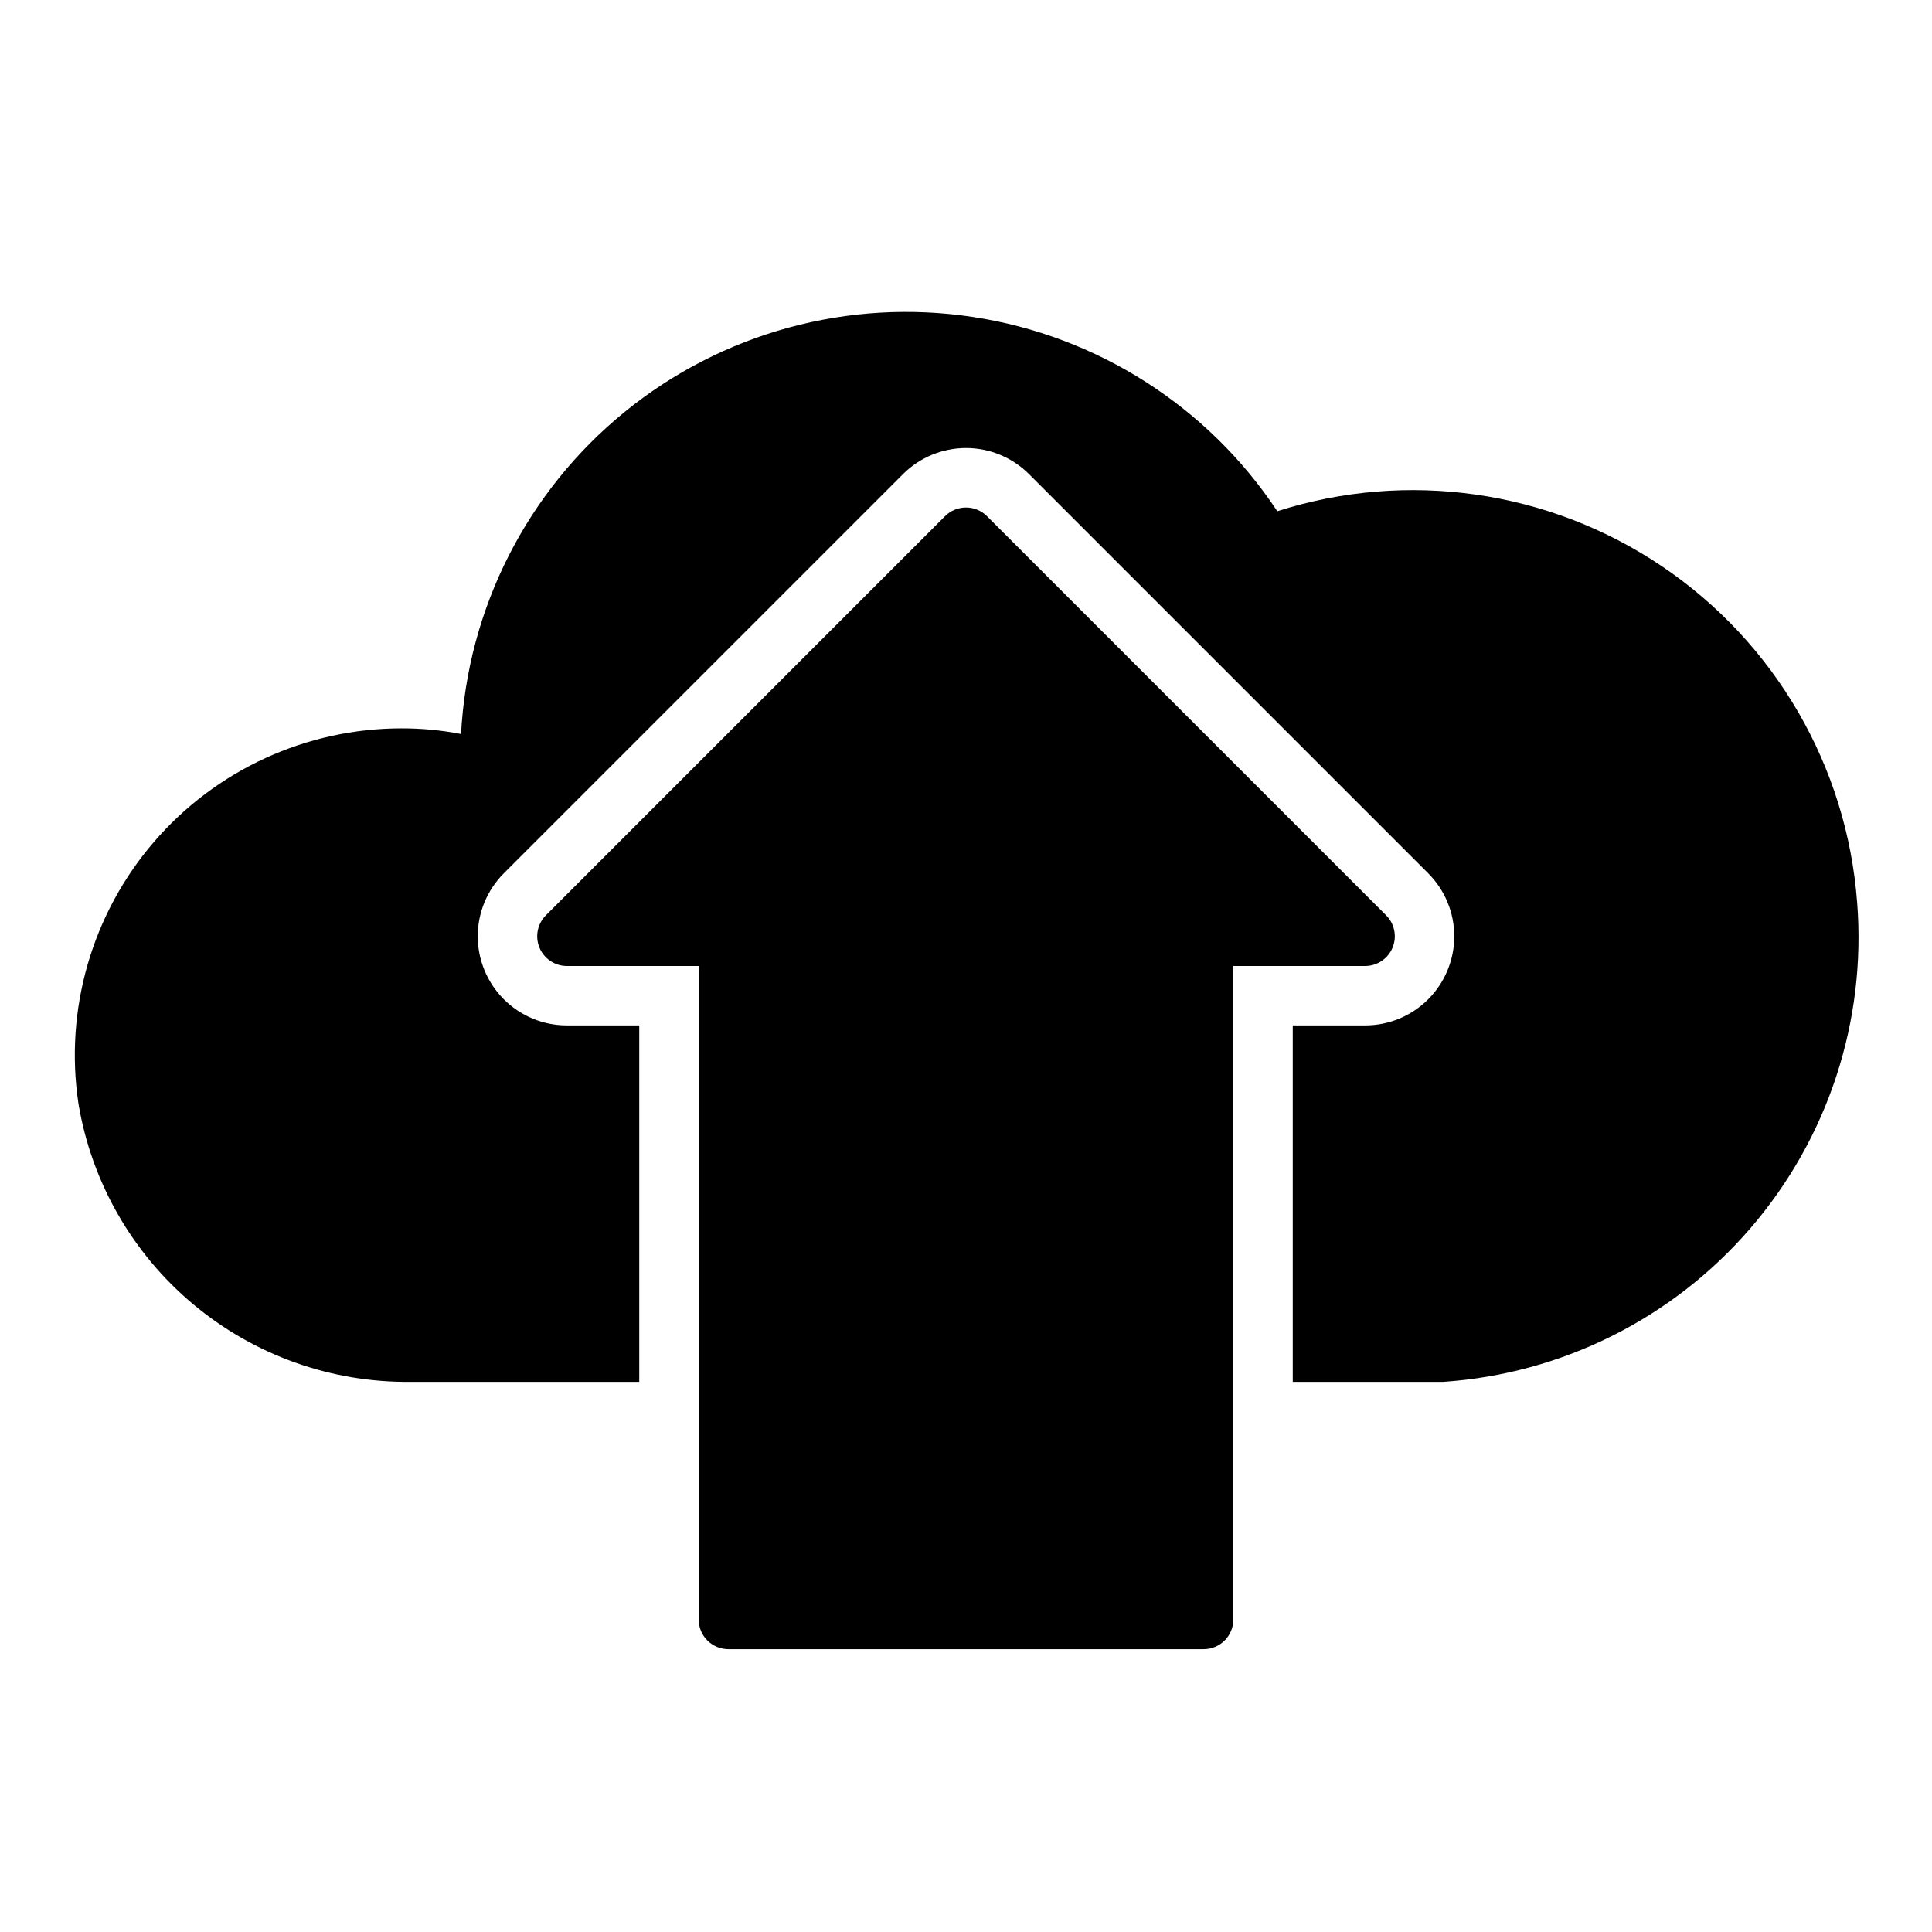
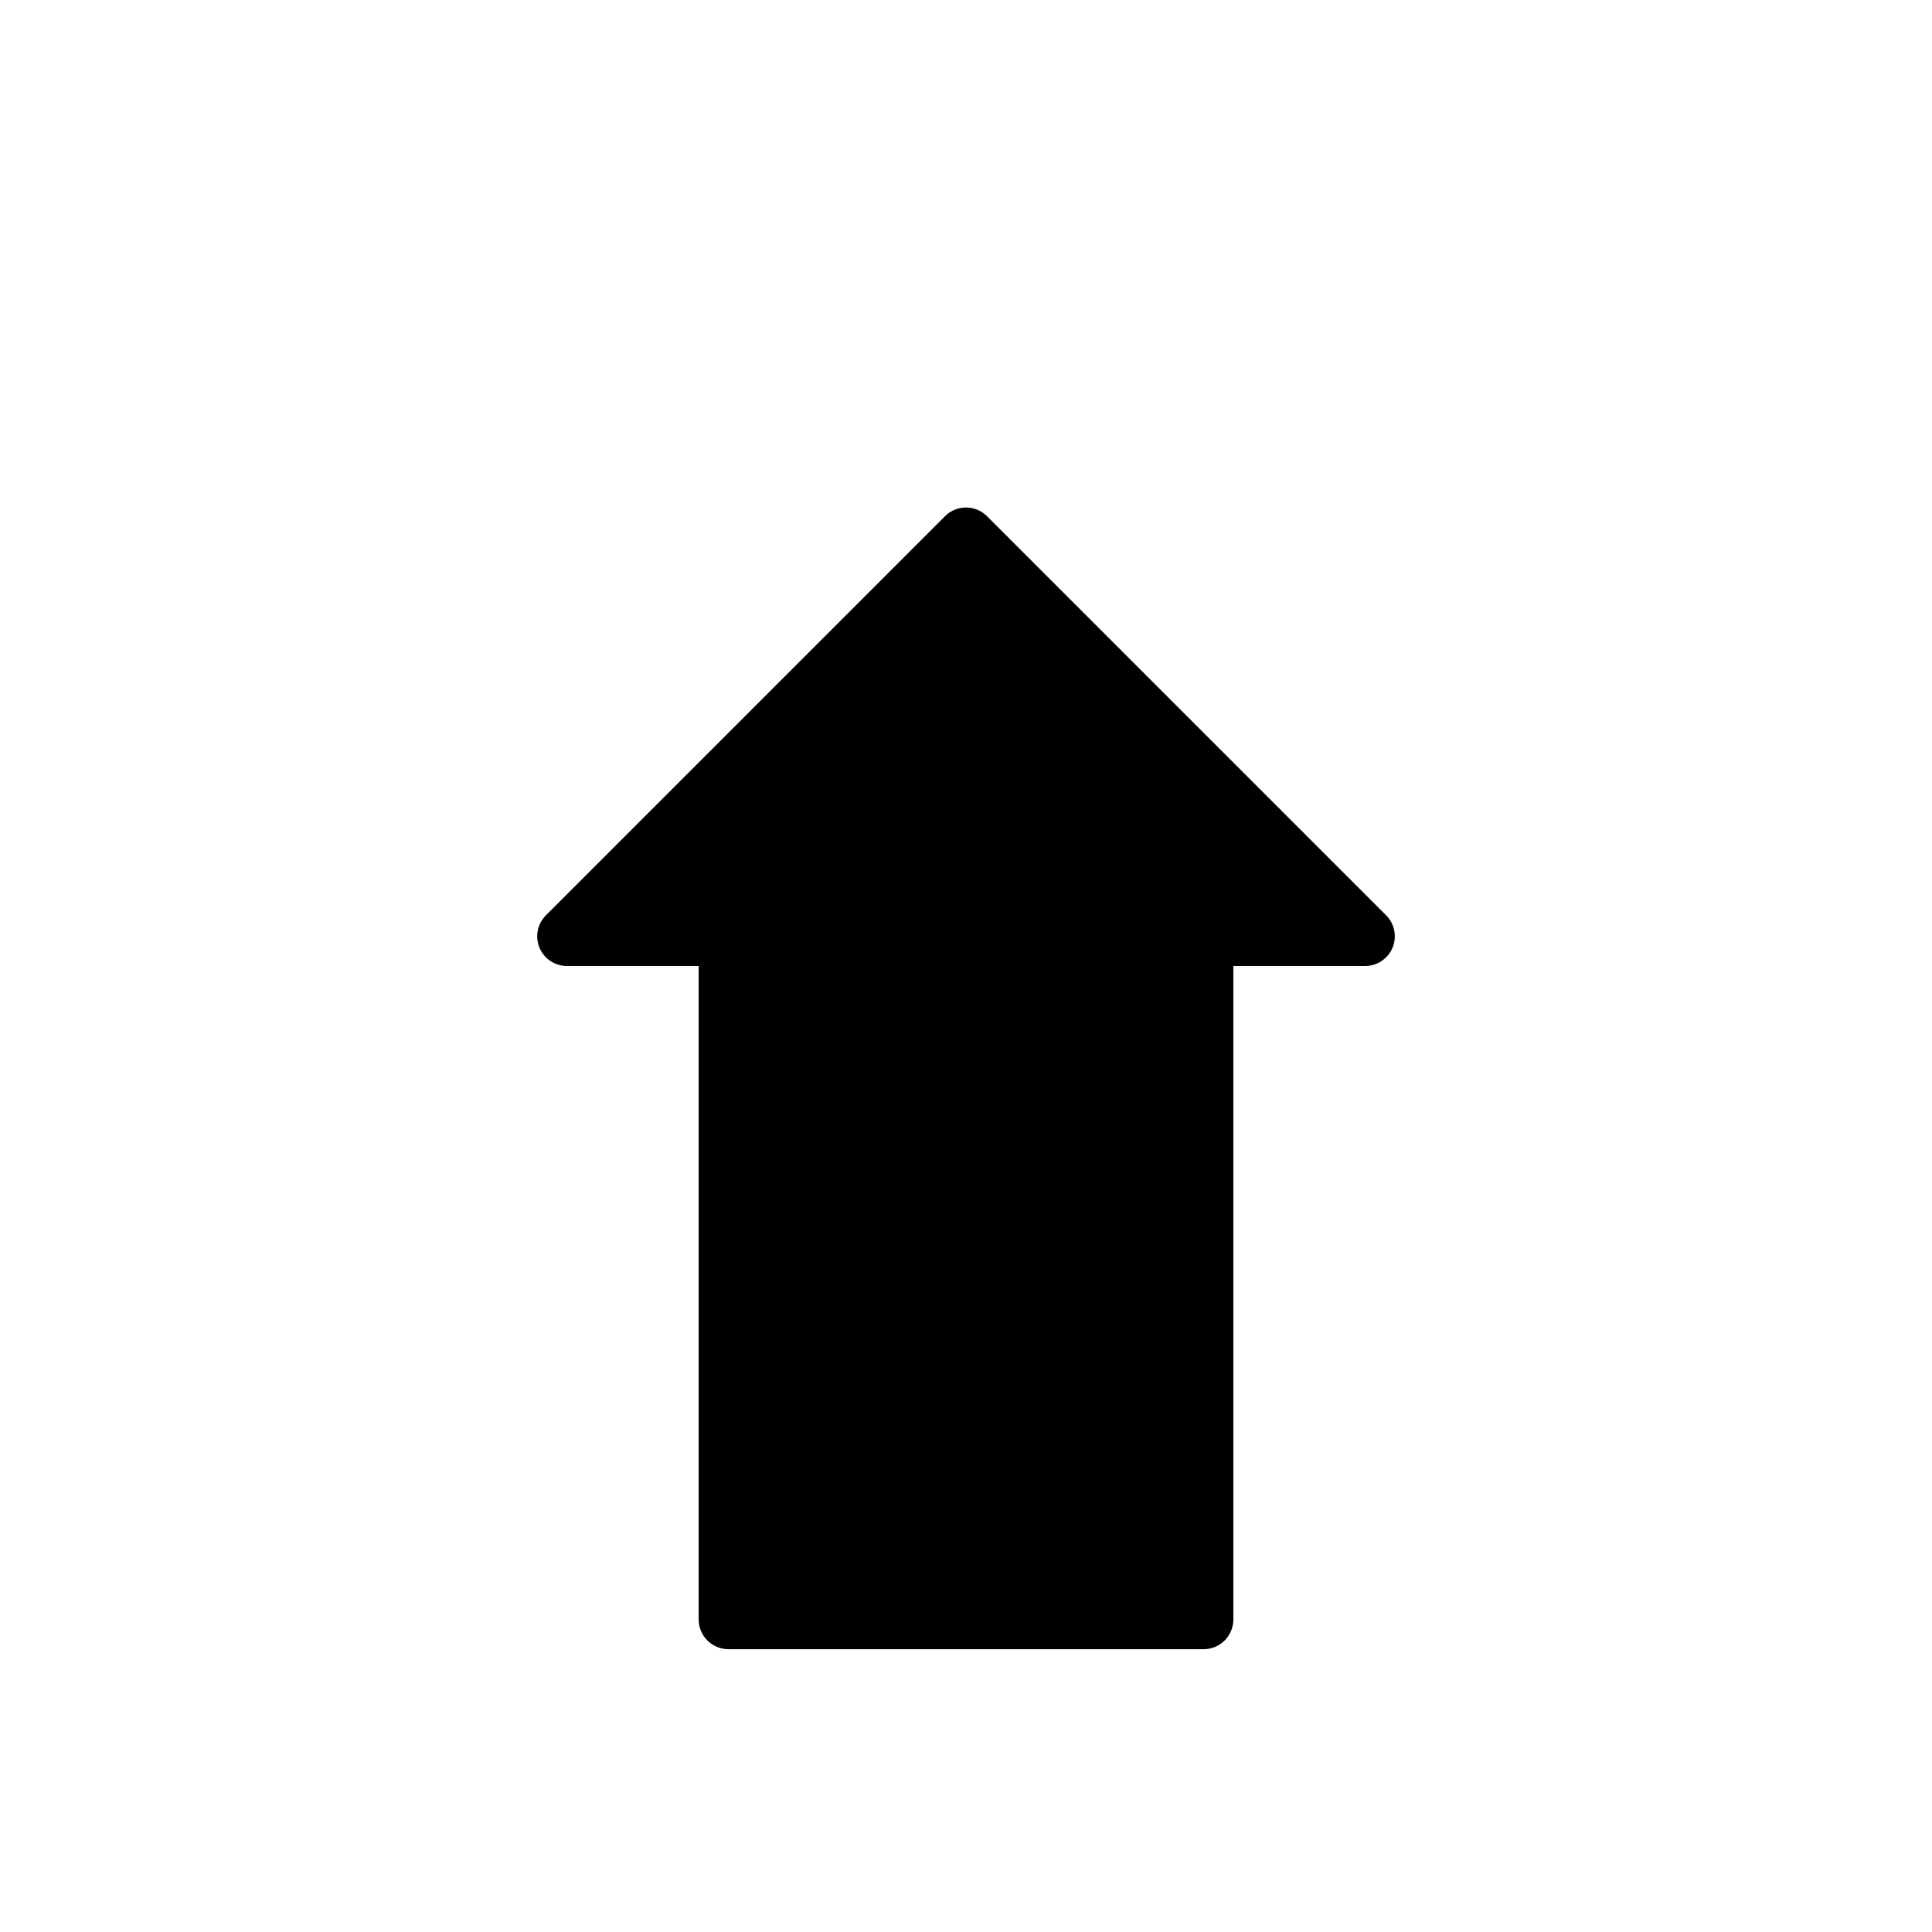
<svg xmlns="http://www.w3.org/2000/svg" fill="#000000" width="800px" height="800px" version="1.1" viewBox="144 144 512 512">
  <g>
    <path d="m511.31 386.54-105.72-105.72c-1.477-1.492-3.488-2.328-5.586-2.328-2.102 0-4.113 0.836-5.59 2.328l-105.72 105.72c-2.262 2.242-2.949 5.625-1.742 8.57 1.207 2.945 4.07 4.875 7.254 4.891h34.949v173.18c0 2.086 0.832 4.09 2.309 5.566 1.477 1.477 3.477 2.305 5.566 2.305h125.95c2.086 0 4.09-0.828 5.566-2.305 1.473-1.477 2.305-3.481 2.305-5.566v-173.18h34.953-0.004c3.184-0.016 6.047-1.945 7.254-4.891s0.52-6.328-1.742-8.57z" />
-     <path d="m636.16 383.15c-2.699-36.039-21.75-68.859-51.711-89.07-29.957-20.215-67.523-25.594-101.95-14.605-18.418-27.773-47.719-46.473-80.668-51.477-32.949-5.008-66.48 4.144-92.32 25.195-25.84 21.051-41.578 52.039-43.332 85.324-5.191-1.004-10.461-1.504-15.746-1.496-25.207-0.004-49.164 10.977-65.617 30.074s-23.766 44.418-20.031 69.348c3.457 20.789 14.242 39.652 30.398 53.18s36.621 20.828 57.691 20.582h60.535v-94.465h-19.207c-6.262-0.004-12.262-2.496-16.684-6.922-4.426-4.43-6.91-10.434-6.914-16.691 0-6.258 2.484-12.262 6.91-16.691l105.8-105.8c4.43-4.422 10.43-6.906 16.691-6.906 6.258 0 12.258 2.484 16.688 6.906l105.8 105.8c4.422 4.43 6.906 10.434 6.906 16.691 0 6.258-2.488 12.262-6.91 16.691-4.426 4.426-10.426 6.918-16.688 6.922h-19.207v94.465h31.488 8.422c31.453-2.152 60.734-16.789 81.332-40.656 20.598-23.863 30.797-54.973 28.328-86.398z" />
  </g>
</svg>